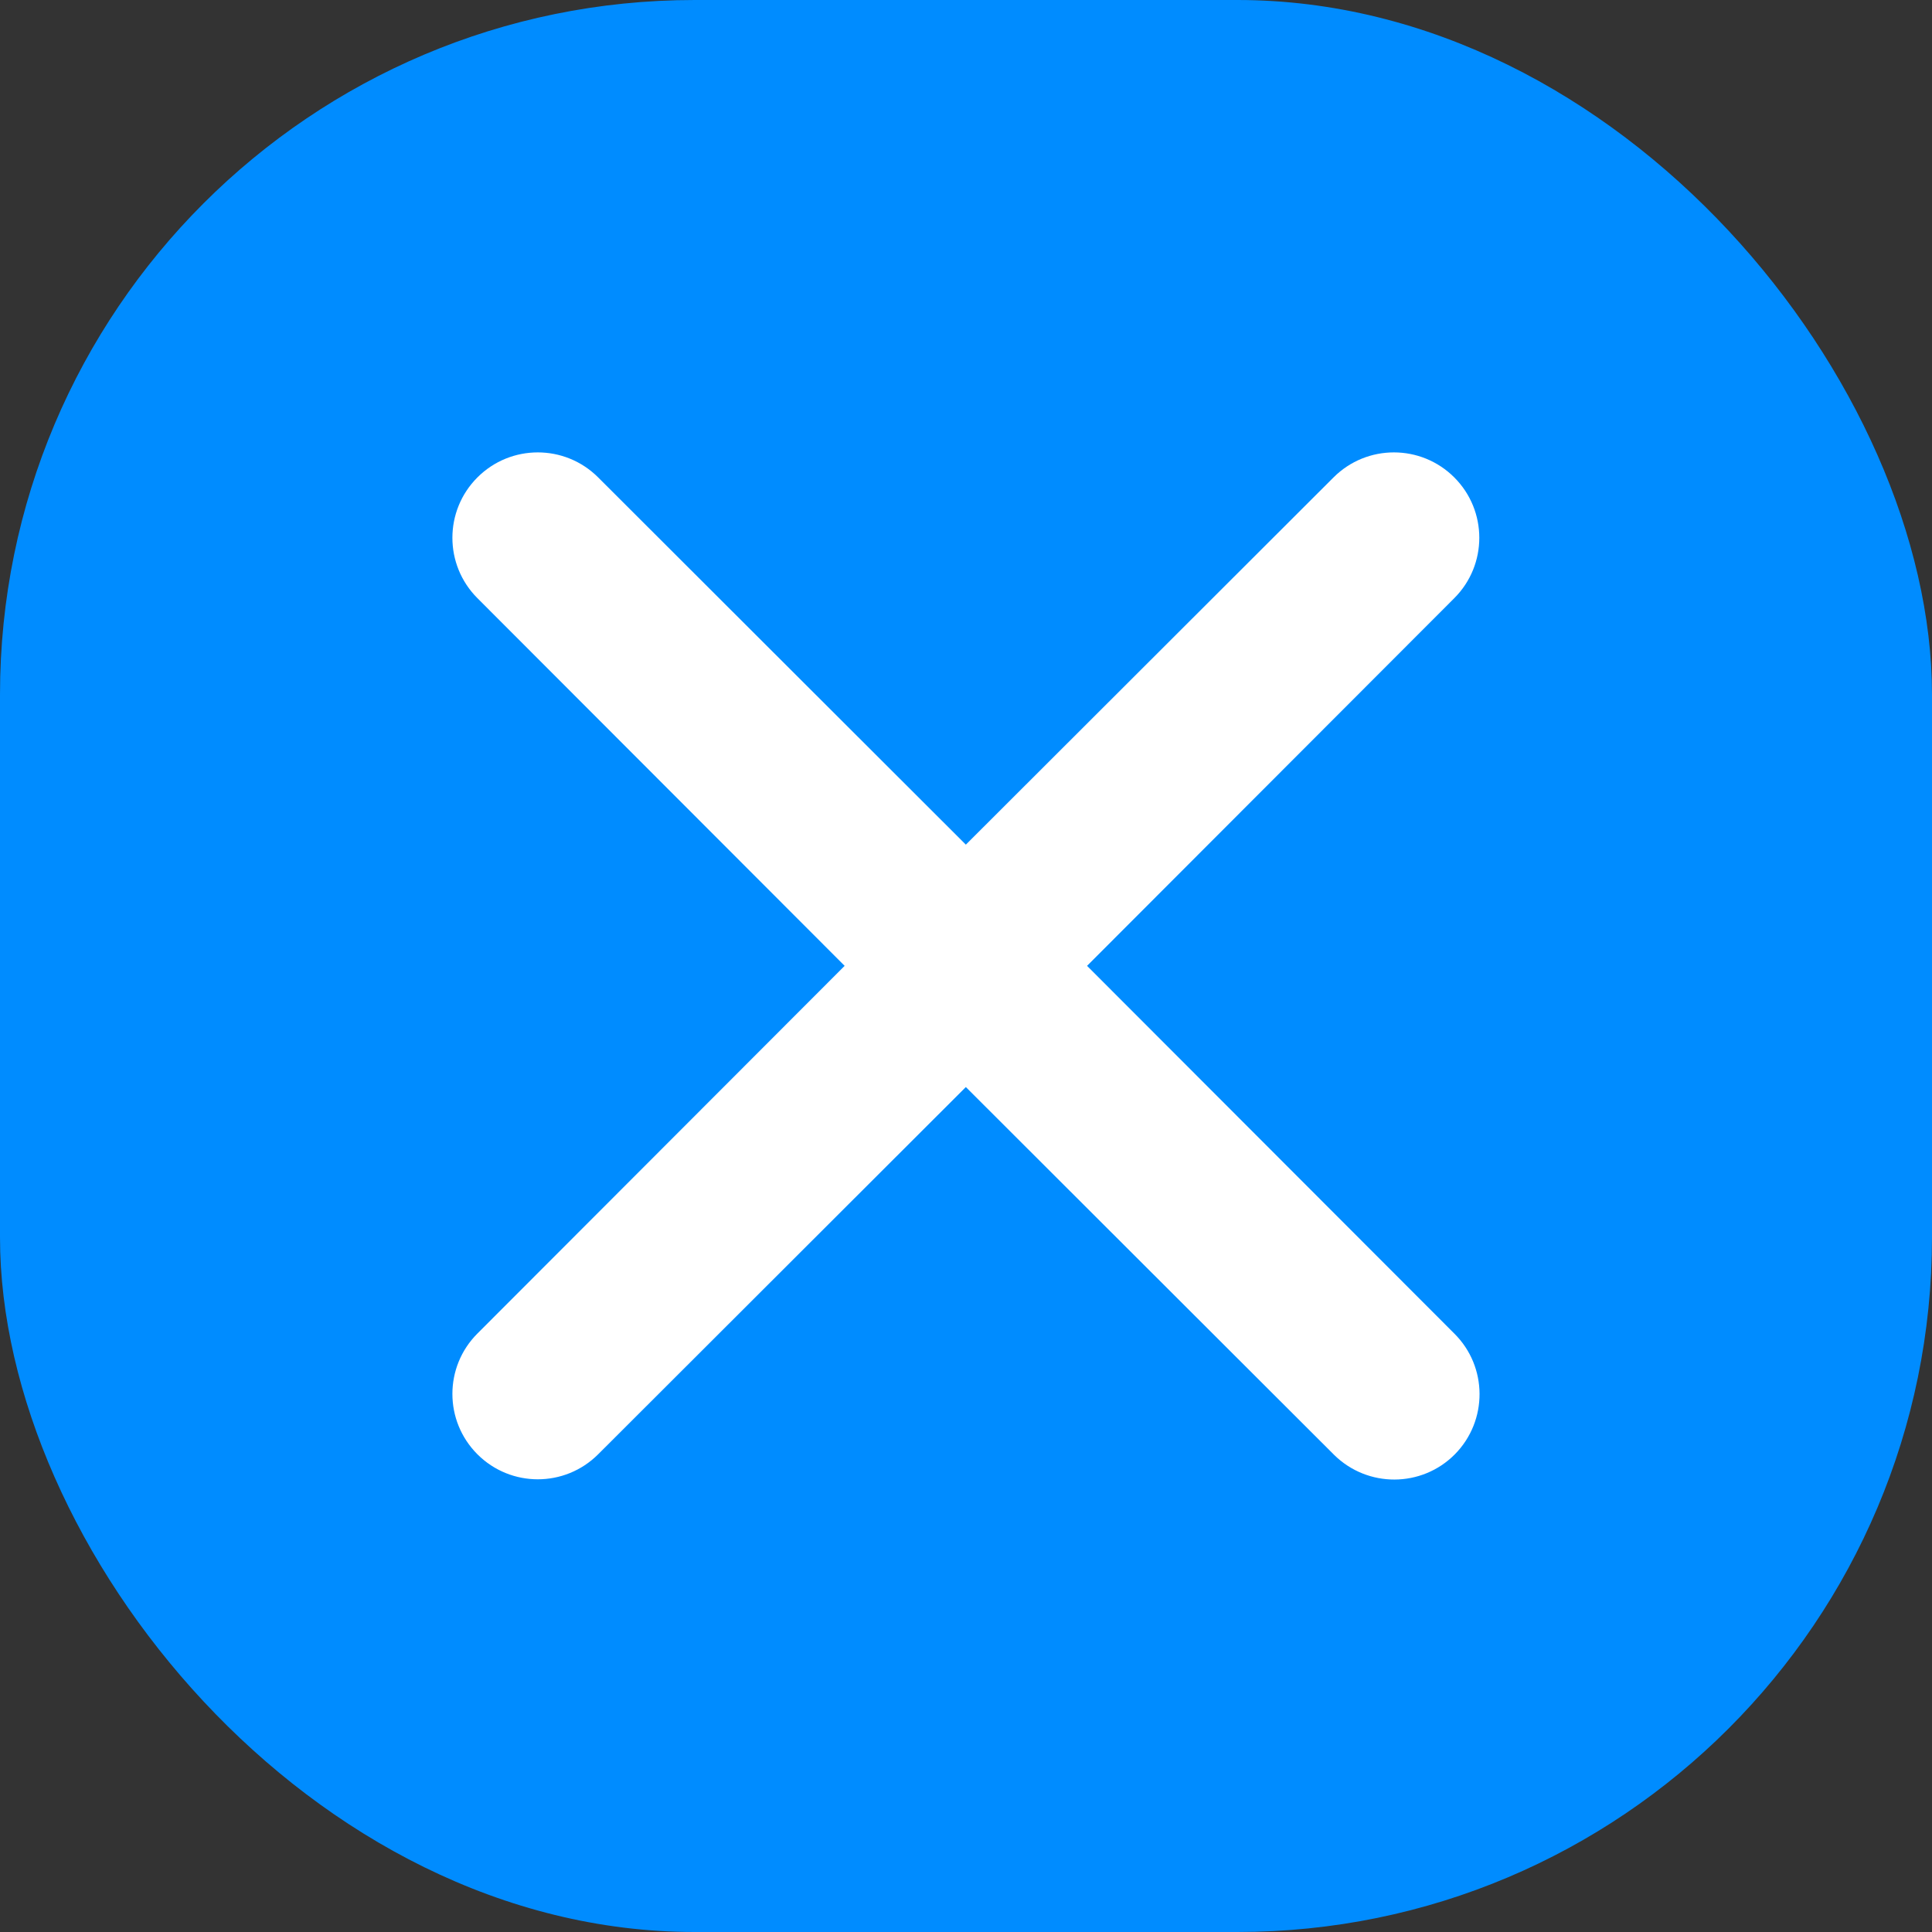
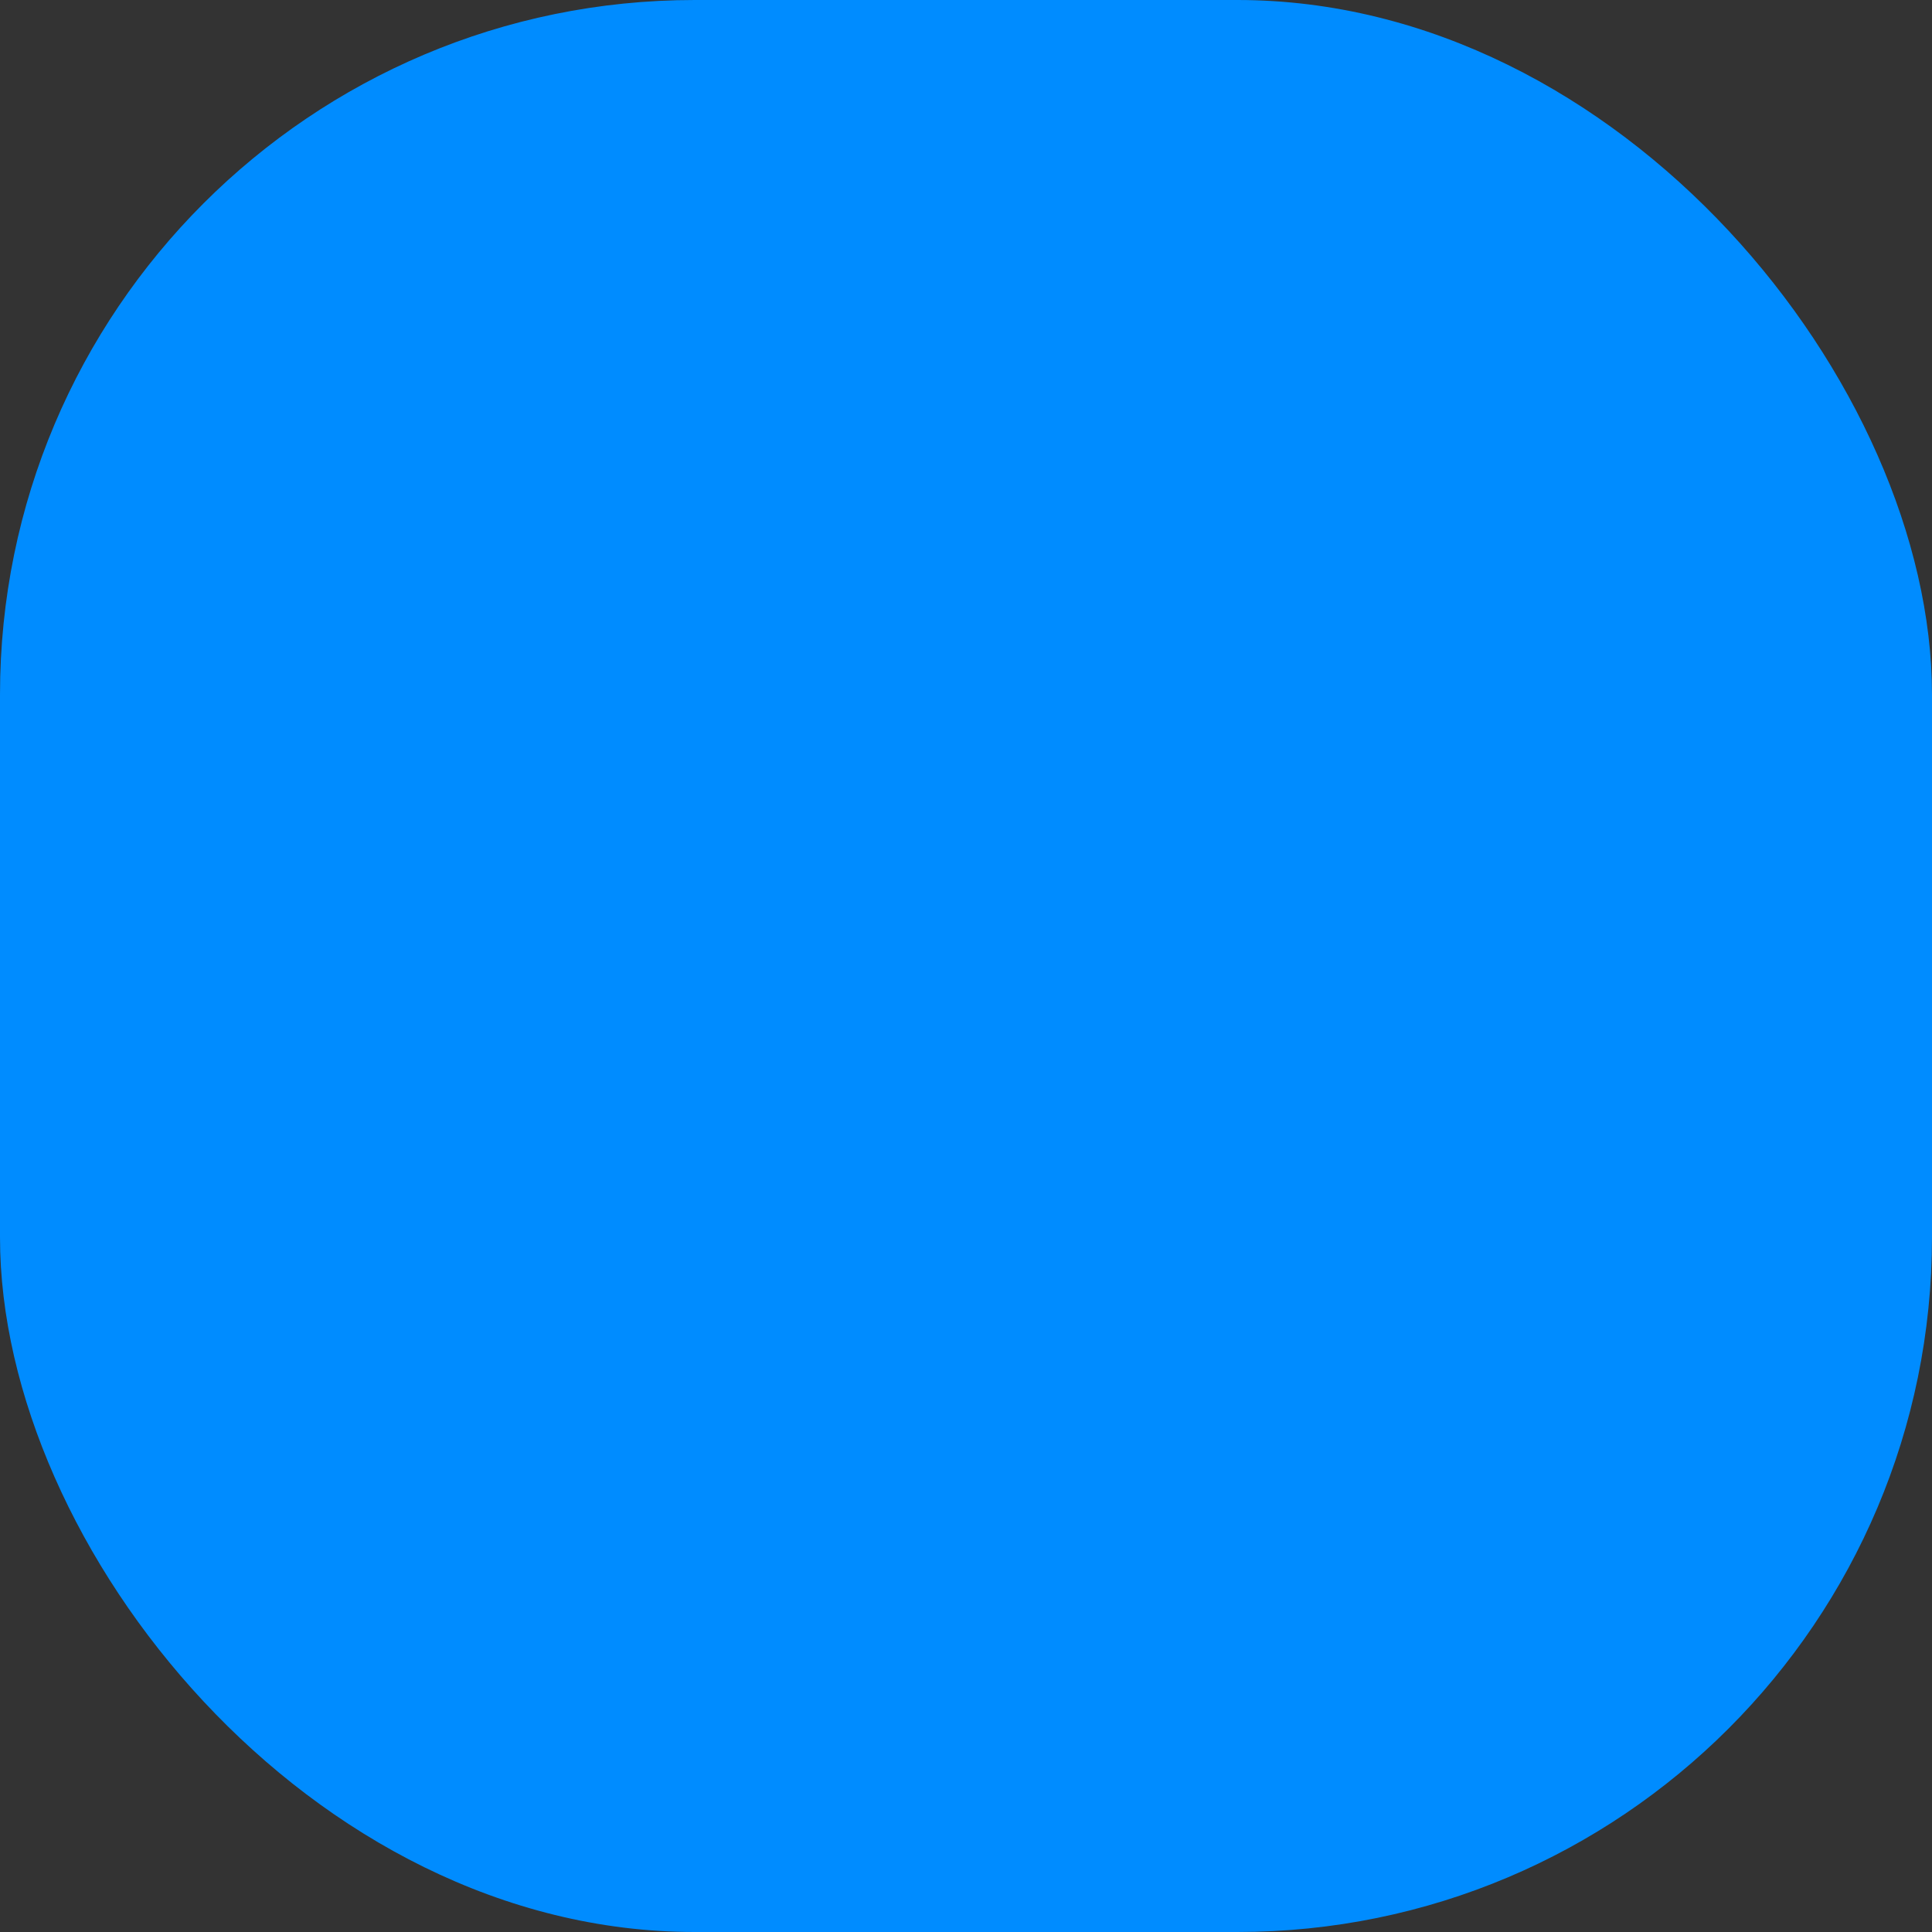
<svg xmlns="http://www.w3.org/2000/svg" id="Layer_1" data-name="Layer 1" viewBox="0 0 128 128">
  <rect x="0" y="0" width="128" height="128" fill="#333333" stroke="none" />
  <defs>
    <style>
      .cls-1 {
        fill: #008cff;
      }

      .cls-2 {
        fill: #fff;
      }
    </style>
  </defs>
  <rect class="cls-1" width="128" height="128" rx="46.02" ry="46.02" />
-   <path class="cls-2" d="M96.35,88.35c2.22,2.2,2.23,5.78.04,8-2.2,2.22-5.78,2.23-8,.04-.01-.01-.02-.02-.04-.04l-24.36-24.33-24.36,24.33c-2.21,2.21-5.79,2.21-8,0s-2.21-5.79,0-8l24.33-24.36-24.33-24.36c-2.21-2.21-2.21-5.79,0-8s5.79-2.21,8,0l24.36,24.33,24.36-24.33c2.21-2.21,5.79-2.21,8,0s2.21,5.79,0,8l-24.33,24.36,24.33,24.36Z" />
</svg>